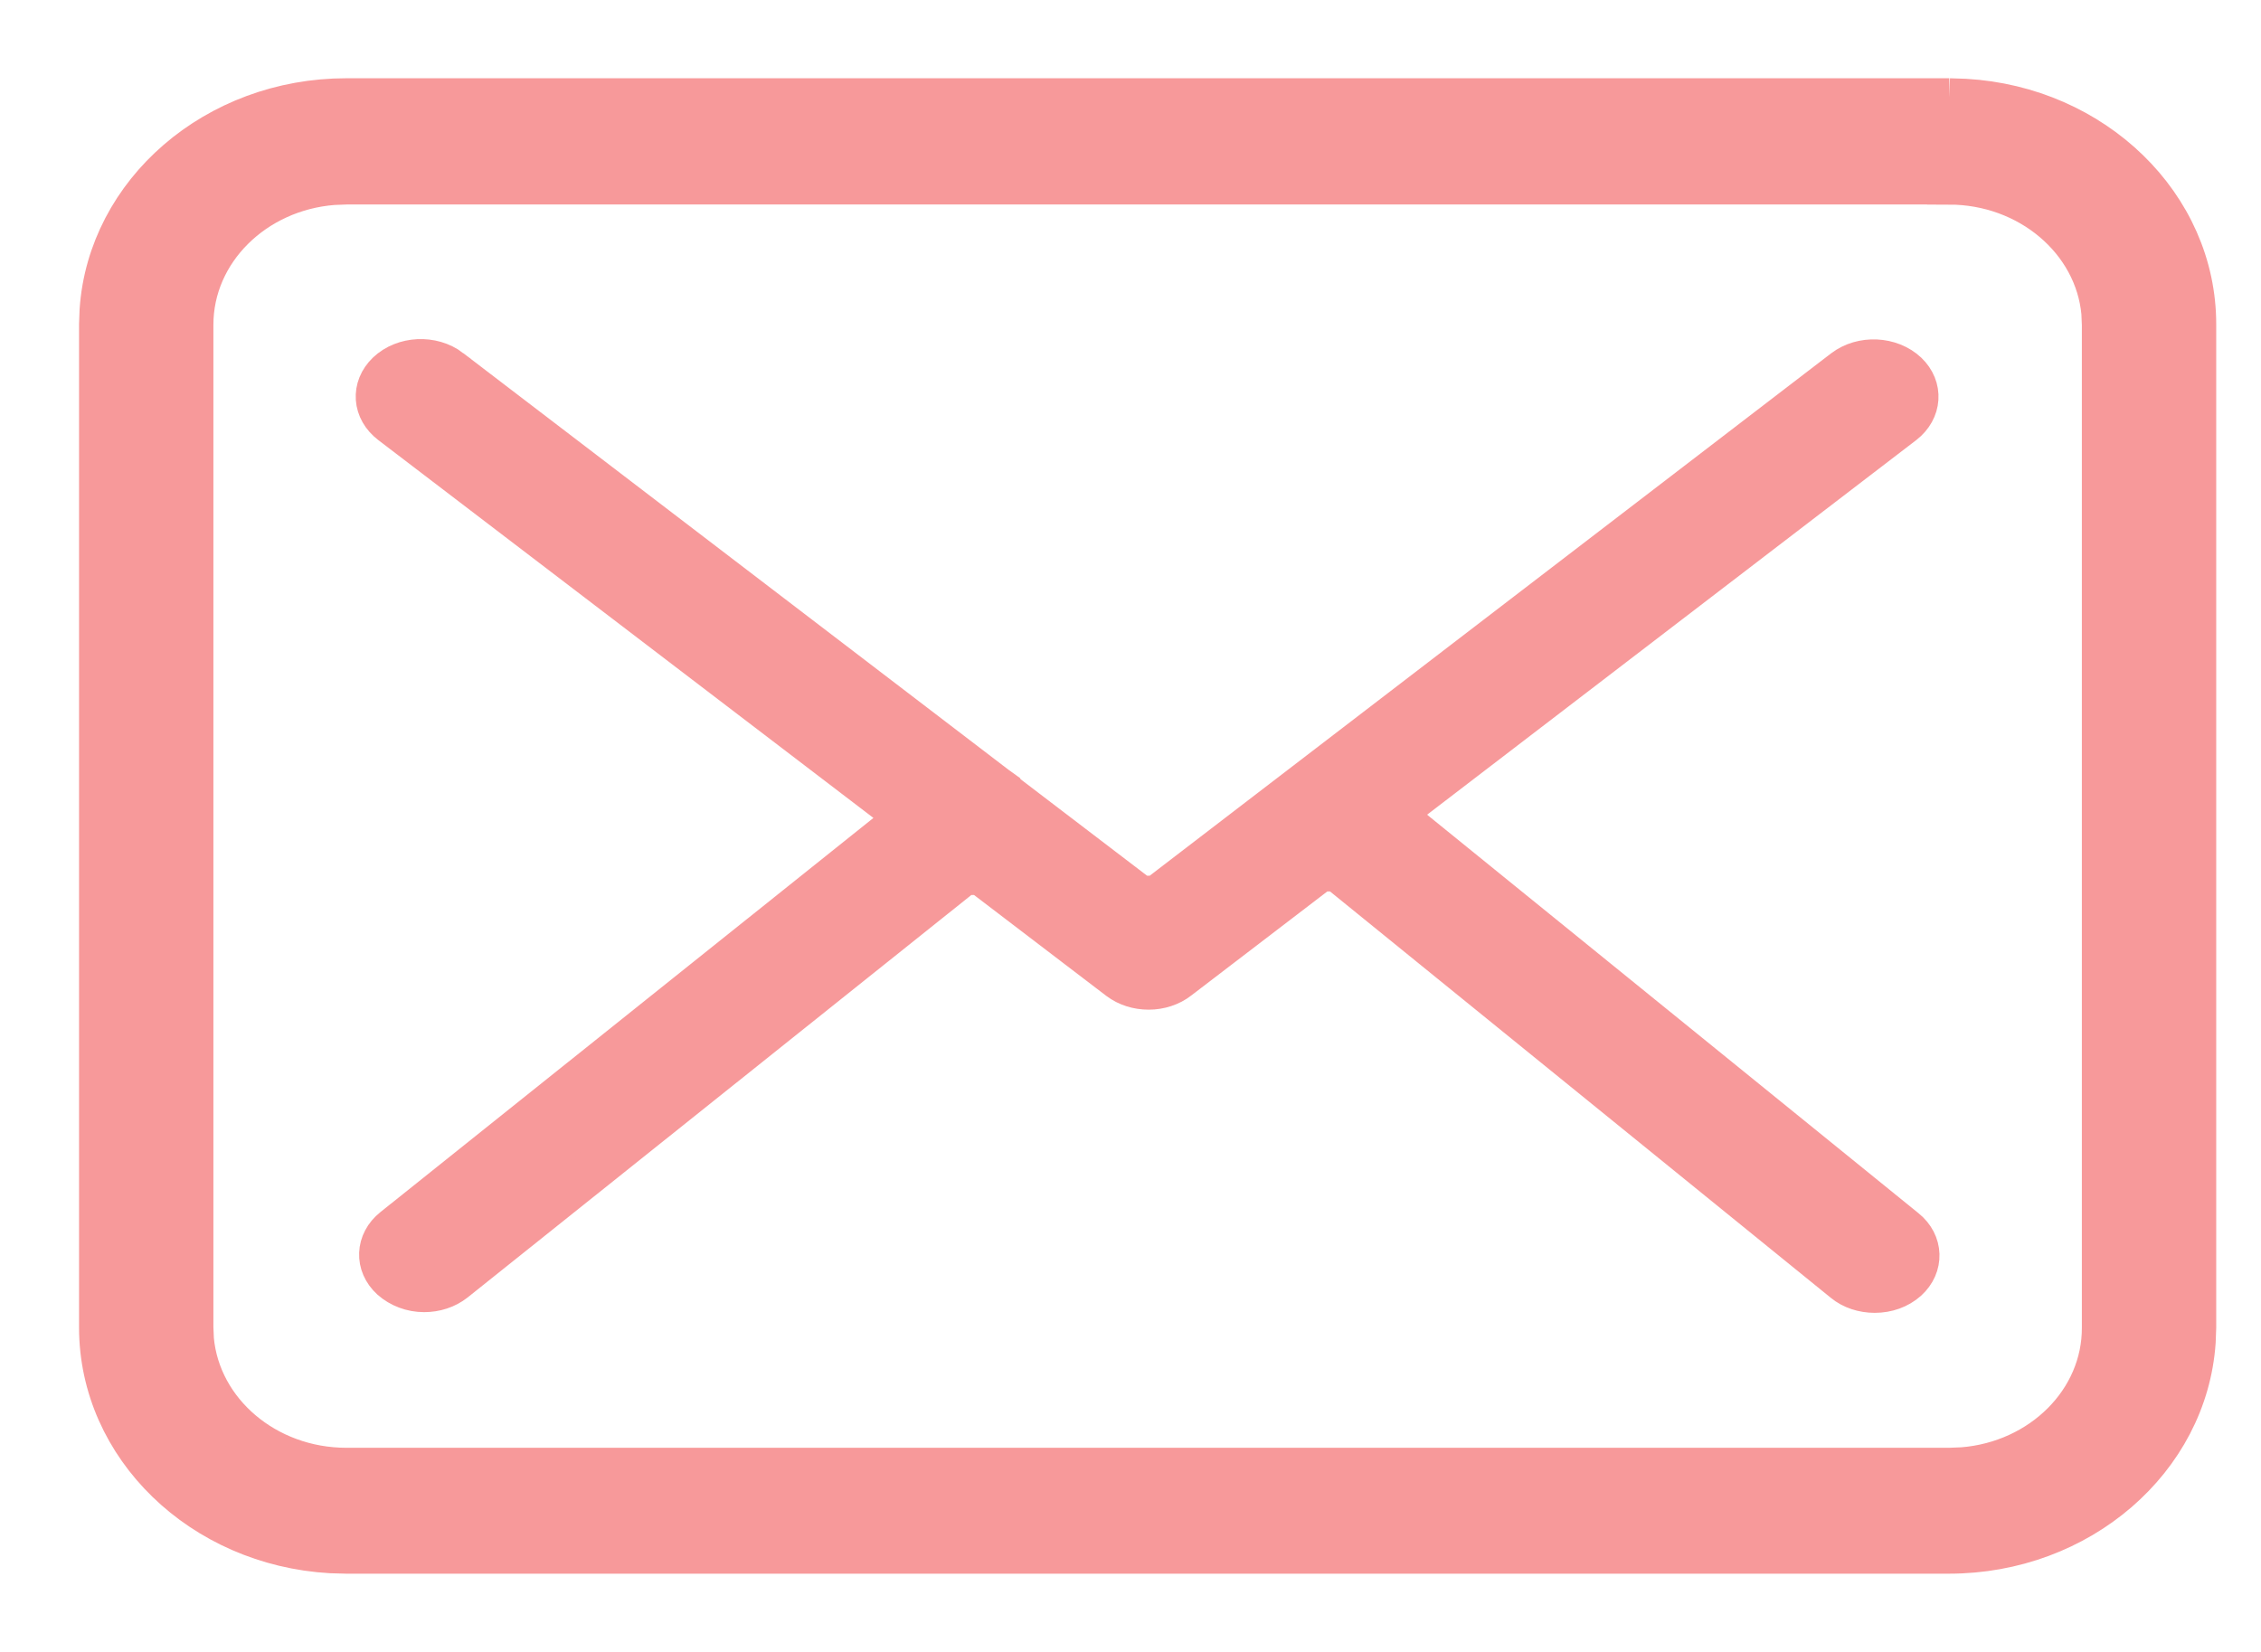
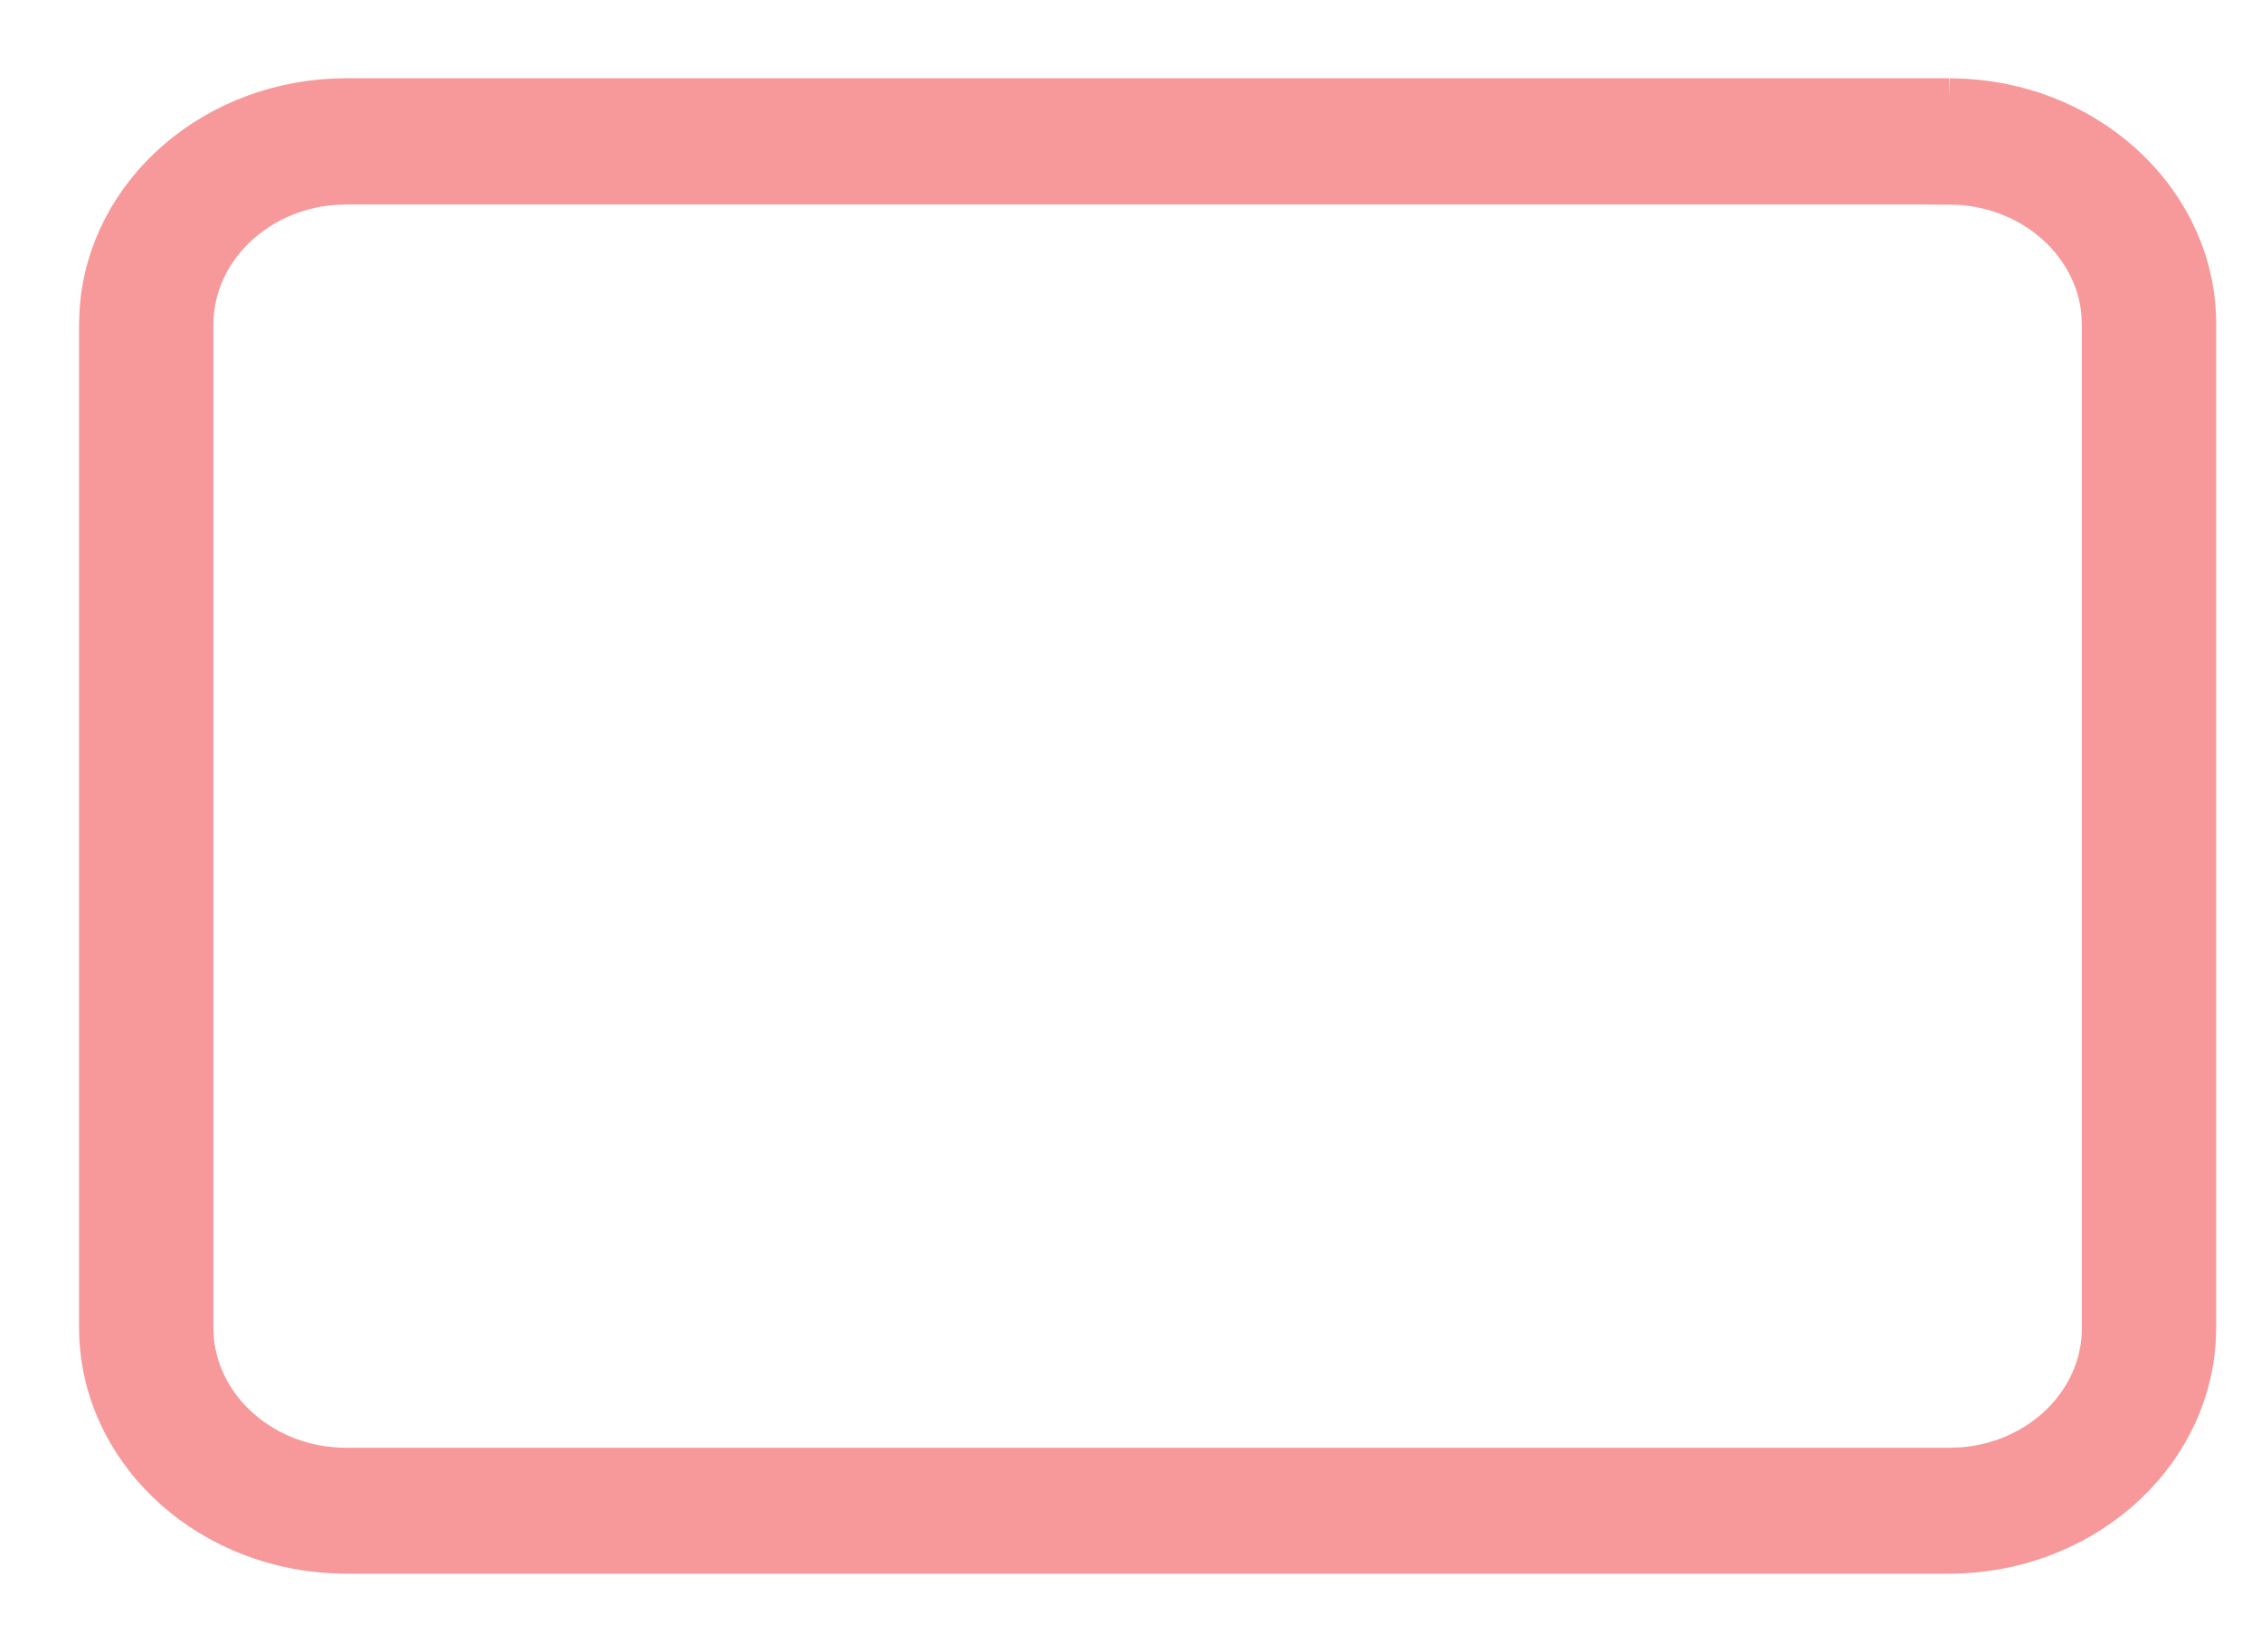
<svg xmlns="http://www.w3.org/2000/svg" width="26" height="19" viewBox="0 0 26 19">
  <g fill="none" fill-rule="evenodd">
    <g fill="#F7999A" fill-rule="nonzero" stroke="#F7999A" stroke-width=".5">
      <g>
        <g>
          <g>
            <g>
              <path d="M21.416.15H2.983C1.484.15.257 1.221.165 2.569l-.006.163v11.536c0 1.369 1.17 2.492 2.646 2.577l.178.005h18.428c1.499 0 2.726-1.071 2.818-2.419l.006-.163V2.736c.004-1.368-1.165-2.496-2.64-2.58L21.415.15zm-.005.953c.929 0 1.695.656 1.773 1.492l.006.141v11.531c.005.855-.711 1.557-1.62 1.629l-.154.006H2.983c-.929 0-1.695-.657-1.773-1.493l-.006-.14V2.735c0-.854.717-1.556 1.626-1.627l.153-.006h18.428z" transform="translate(-330 -2165) translate(330 1886) translate(0 274) translate(0 5) translate(1 1)" />
-               <path d="M4.175 3.26l6.273 4.794.086.062.005.01c.006.009.01.01.018.014l1.549 1.182h.2l7.902-6.059c.207-.158.527-.143.713.032.174.166.158.416-.037.568l-5.877 4.502 5.898 4.784c.19.153.198.406.018.569-.097.086-.226.132-.365.132-.13 0-.255-.041-.346-.116l-5.828-4.73-.204-.002-1.634 1.25c-.09.071-.213.111-.336.111-.125 0-.243-.037-.336-.107l-1.59-1.213-.203.002-5.86 4.683c-.094.074-.216.114-.344.114-.137 0-.271-.05-.37-.138-.178-.163-.169-.413.023-.567l5.92-4.734-5.948-4.54c-.199-.152-.216-.401-.04-.57.185-.176.505-.192.713-.034z" transform="translate(-330 -2165) translate(330 1886) translate(0 274) translate(0 5) translate(1 1)" />
            </g>
          </g>
        </g>
      </g>
    </g>
  </g>
</svg>